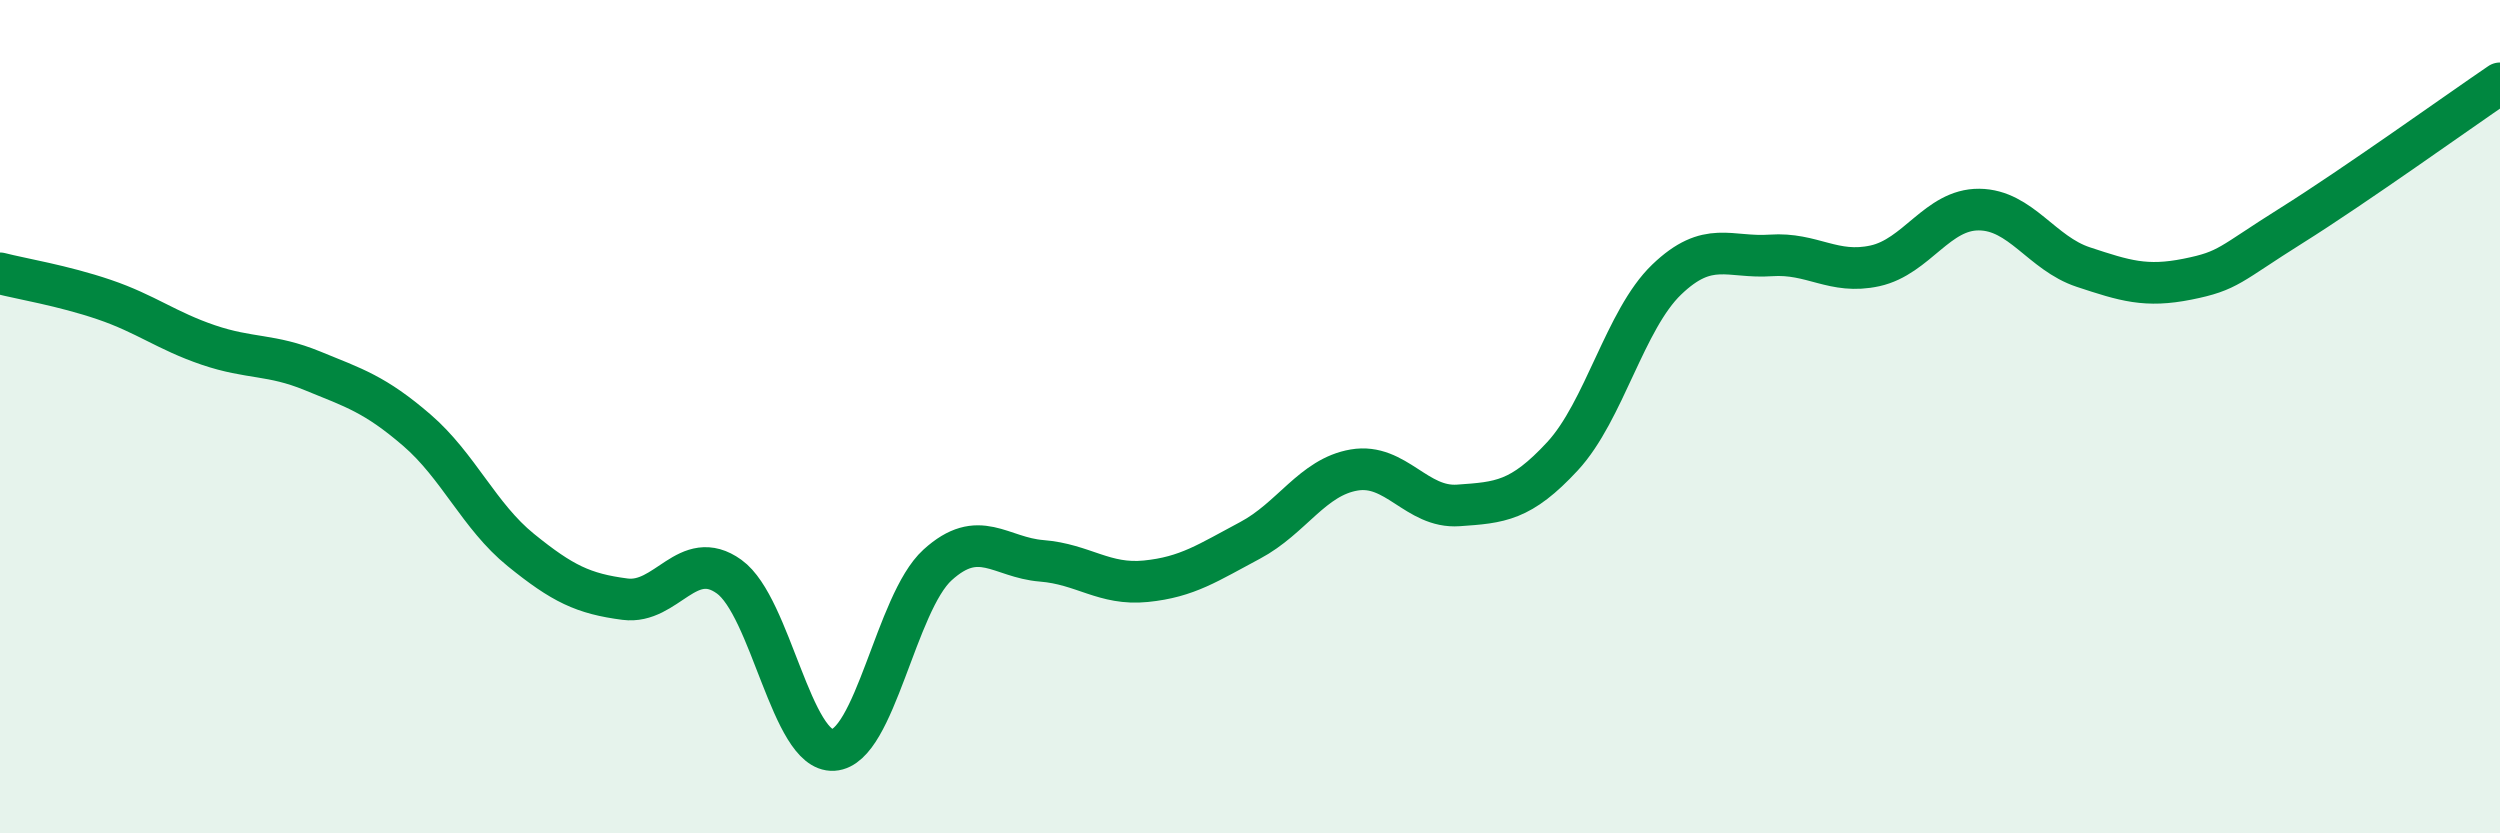
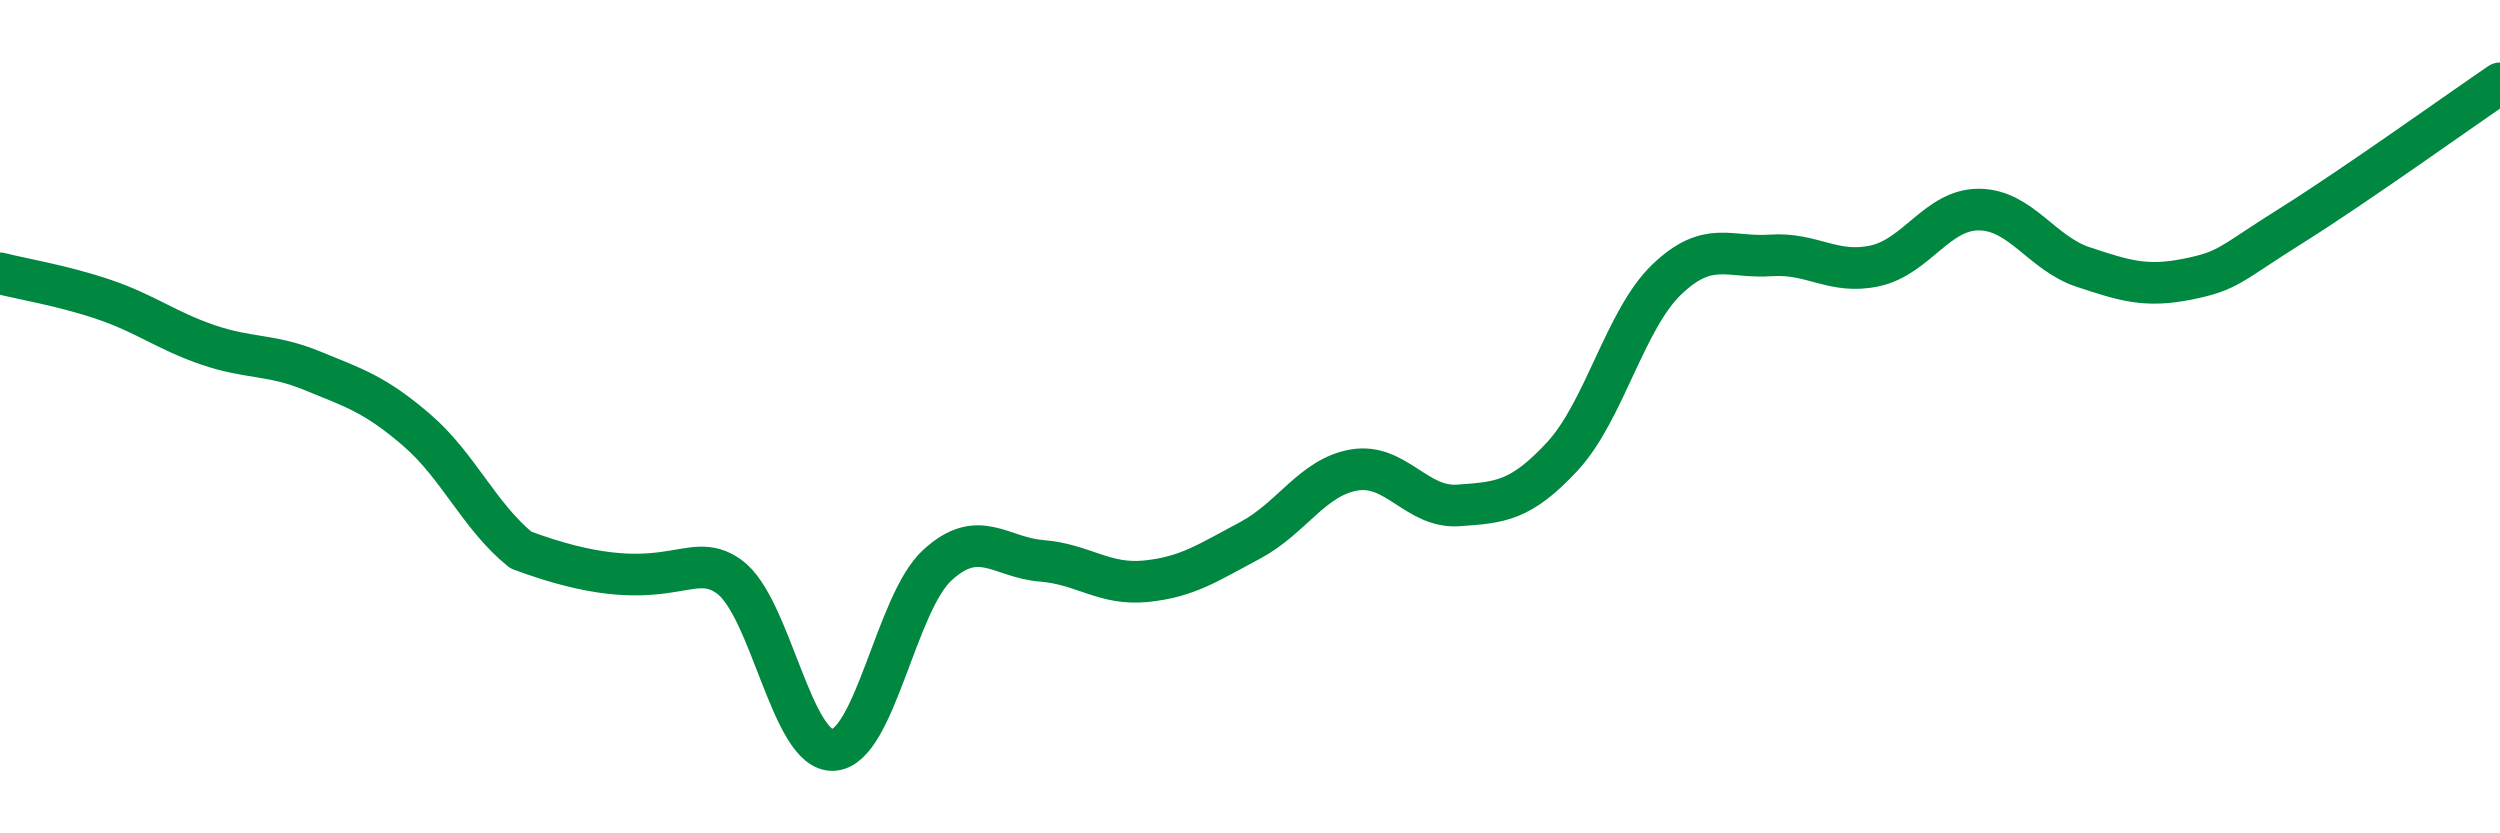
<svg xmlns="http://www.w3.org/2000/svg" width="60" height="20" viewBox="0 0 60 20">
-   <path d="M 0,6.56 C 0.5,6.69 1.5,6.85 2.5,7.19 C 3.5,7.53 4,7.94 5,8.28 C 6,8.62 6.5,8.49 7.5,8.9 C 8.5,9.31 9,9.46 10,10.32 C 11,11.18 11.5,12.39 12.5,13.2 C 13.5,14.01 14,14.25 15,14.38 C 16,14.51 16.5,13.12 17.5,13.84 C 18.5,14.56 19,18.06 20,18 C 21,17.94 21.5,14.47 22.5,13.56 C 23.5,12.65 24,13.38 25,13.46 C 26,13.54 26.5,14.05 27.5,13.95 C 28.5,13.85 29,13.5 30,12.97 C 31,12.44 31.5,11.45 32.5,11.28 C 33.5,11.11 34,12.2 35,12.13 C 36,12.06 36.5,12.03 37.5,10.95 C 38.5,9.87 39,7.67 40,6.71 C 41,5.75 41.5,6.2 42.5,6.13 C 43.5,6.06 44,6.6 45,6.38 C 46,6.16 46.5,5.02 47.5,5.03 C 48.5,5.04 49,6.08 50,6.41 C 51,6.74 51.5,6.9 52.5,6.7 C 53.5,6.5 53.5,6.35 55,5.41 C 56.5,4.47 59,2.68 60,2L60 20L0 20Z" fill="#008740" opacity="0.1" stroke-linecap="round" stroke-linejoin="round" />
-   <path d="M 0,6.56 C 0.5,6.69 1.5,6.85 2.5,7.19 C 3.5,7.53 4,7.94 5,8.28 C 6,8.62 6.5,8.49 7.5,8.9 C 8.5,9.31 9,9.46 10,10.32 C 11,11.18 11.5,12.39 12.5,13.2 C 13.5,14.01 14,14.25 15,14.38 C 16,14.51 16.5,13.12 17.5,13.84 C 18.5,14.56 19,18.06 20,18 C 21,17.94 21.5,14.47 22.5,13.56 C 23.5,12.65 24,13.38 25,13.46 C 26,13.54 26.5,14.05 27.5,13.95 C 28.5,13.85 29,13.5 30,12.97 C 31,12.44 31.5,11.45 32.5,11.28 C 33.5,11.11 34,12.2 35,12.13 C 36,12.06 36.5,12.03 37.5,10.95 C 38.5,9.87 39,7.67 40,6.71 C 41,5.75 41.5,6.2 42.5,6.13 C 43.5,6.06 44,6.6 45,6.38 C 46,6.16 46.5,5.02 47.5,5.03 C 48.5,5.04 49,6.08 50,6.41 C 51,6.74 51.5,6.9 52.5,6.7 C 53.5,6.5 53.5,6.35 55,5.41 C 56.5,4.47 59,2.68 60,2" stroke="#008740" stroke-width="1" fill="none" stroke-linecap="round" stroke-linejoin="round" />
+   <path d="M 0,6.56 C 0.5,6.69 1.5,6.85 2.5,7.19 C 3.5,7.53 4,7.94 5,8.28 C 6,8.62 6.5,8.49 7.5,8.9 C 8.5,9.31 9,9.46 10,10.32 C 11,11.18 11.5,12.39 12.5,13.2 C 16,14.51 16.5,13.12 17.5,13.84 C 18.5,14.56 19,18.06 20,18 C 21,17.94 21.5,14.47 22.5,13.56 C 23.5,12.65 24,13.38 25,13.46 C 26,13.54 26.5,14.05 27.5,13.95 C 28.5,13.85 29,13.5 30,12.97 C 31,12.44 31.5,11.45 32.5,11.28 C 33.5,11.11 34,12.2 35,12.13 C 36,12.06 36.5,12.03 37.5,10.95 C 38.5,9.87 39,7.67 40,6.71 C 41,5.75 41.5,6.2 42.5,6.13 C 43.5,6.06 44,6.6 45,6.38 C 46,6.16 46.5,5.02 47.5,5.03 C 48.5,5.04 49,6.08 50,6.41 C 51,6.74 51.5,6.9 52.5,6.7 C 53.5,6.5 53.5,6.35 55,5.41 C 56.5,4.47 59,2.68 60,2" stroke="#008740" stroke-width="1" fill="none" stroke-linecap="round" stroke-linejoin="round" />
</svg>